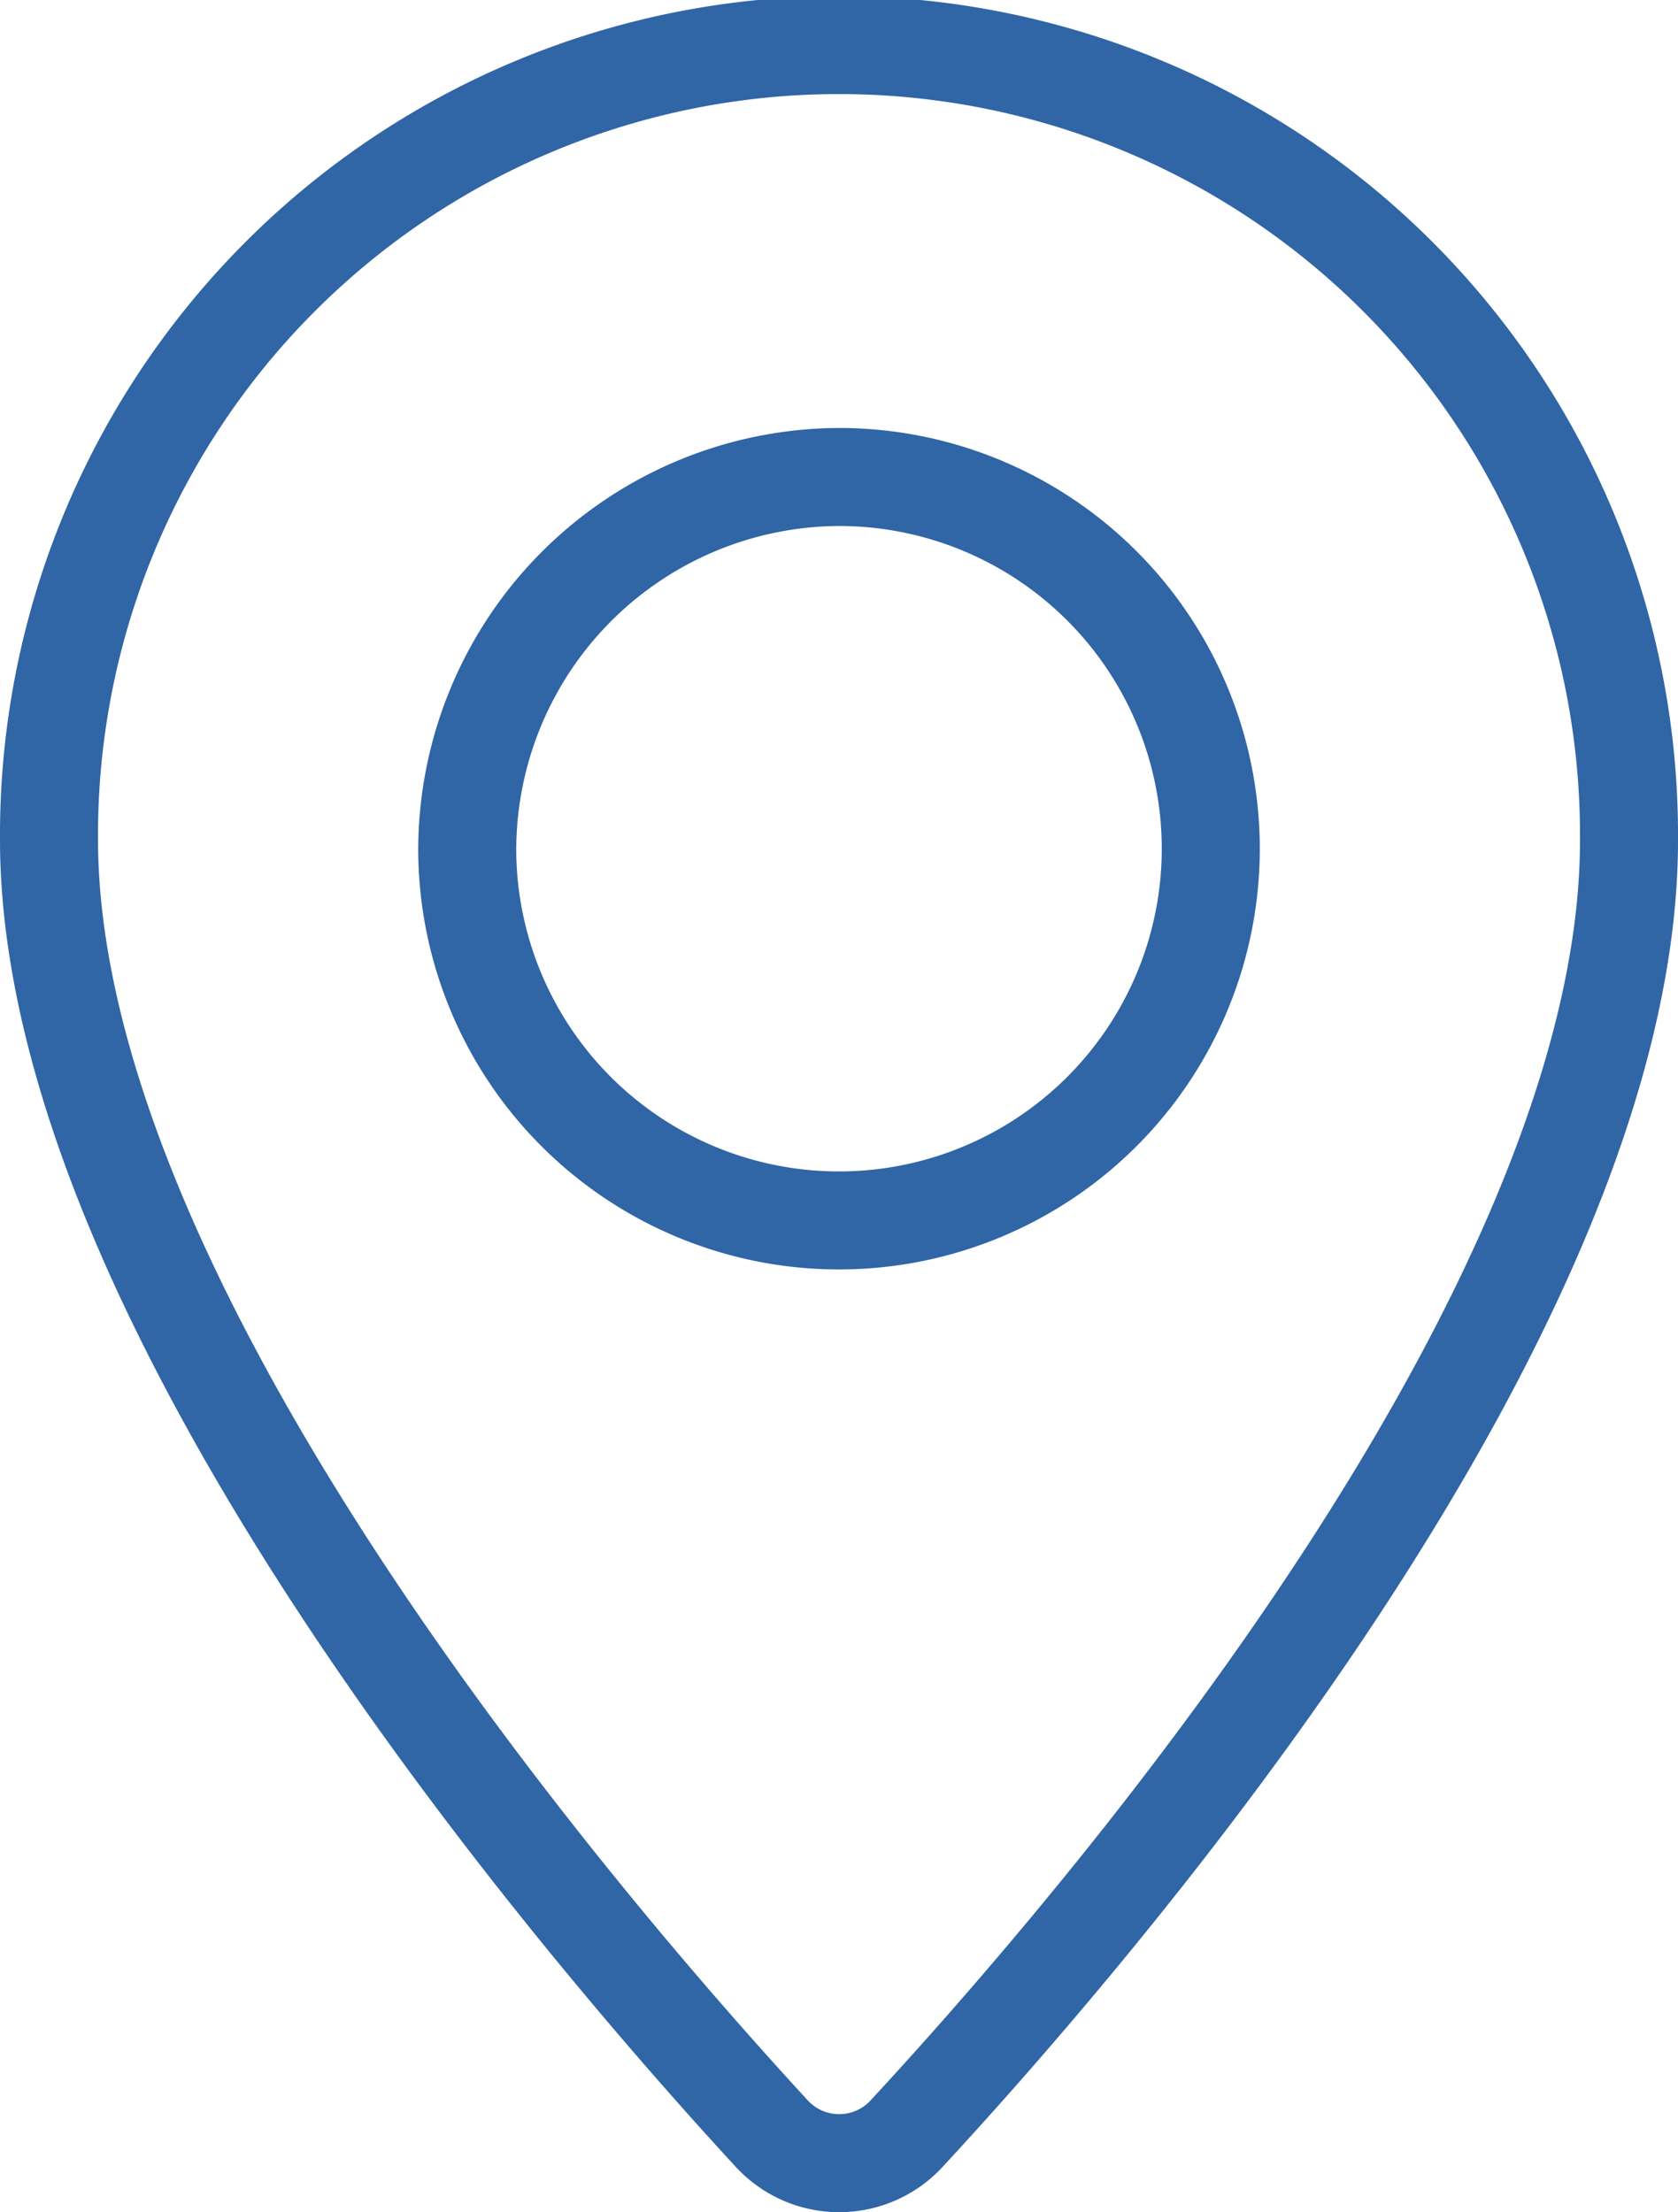
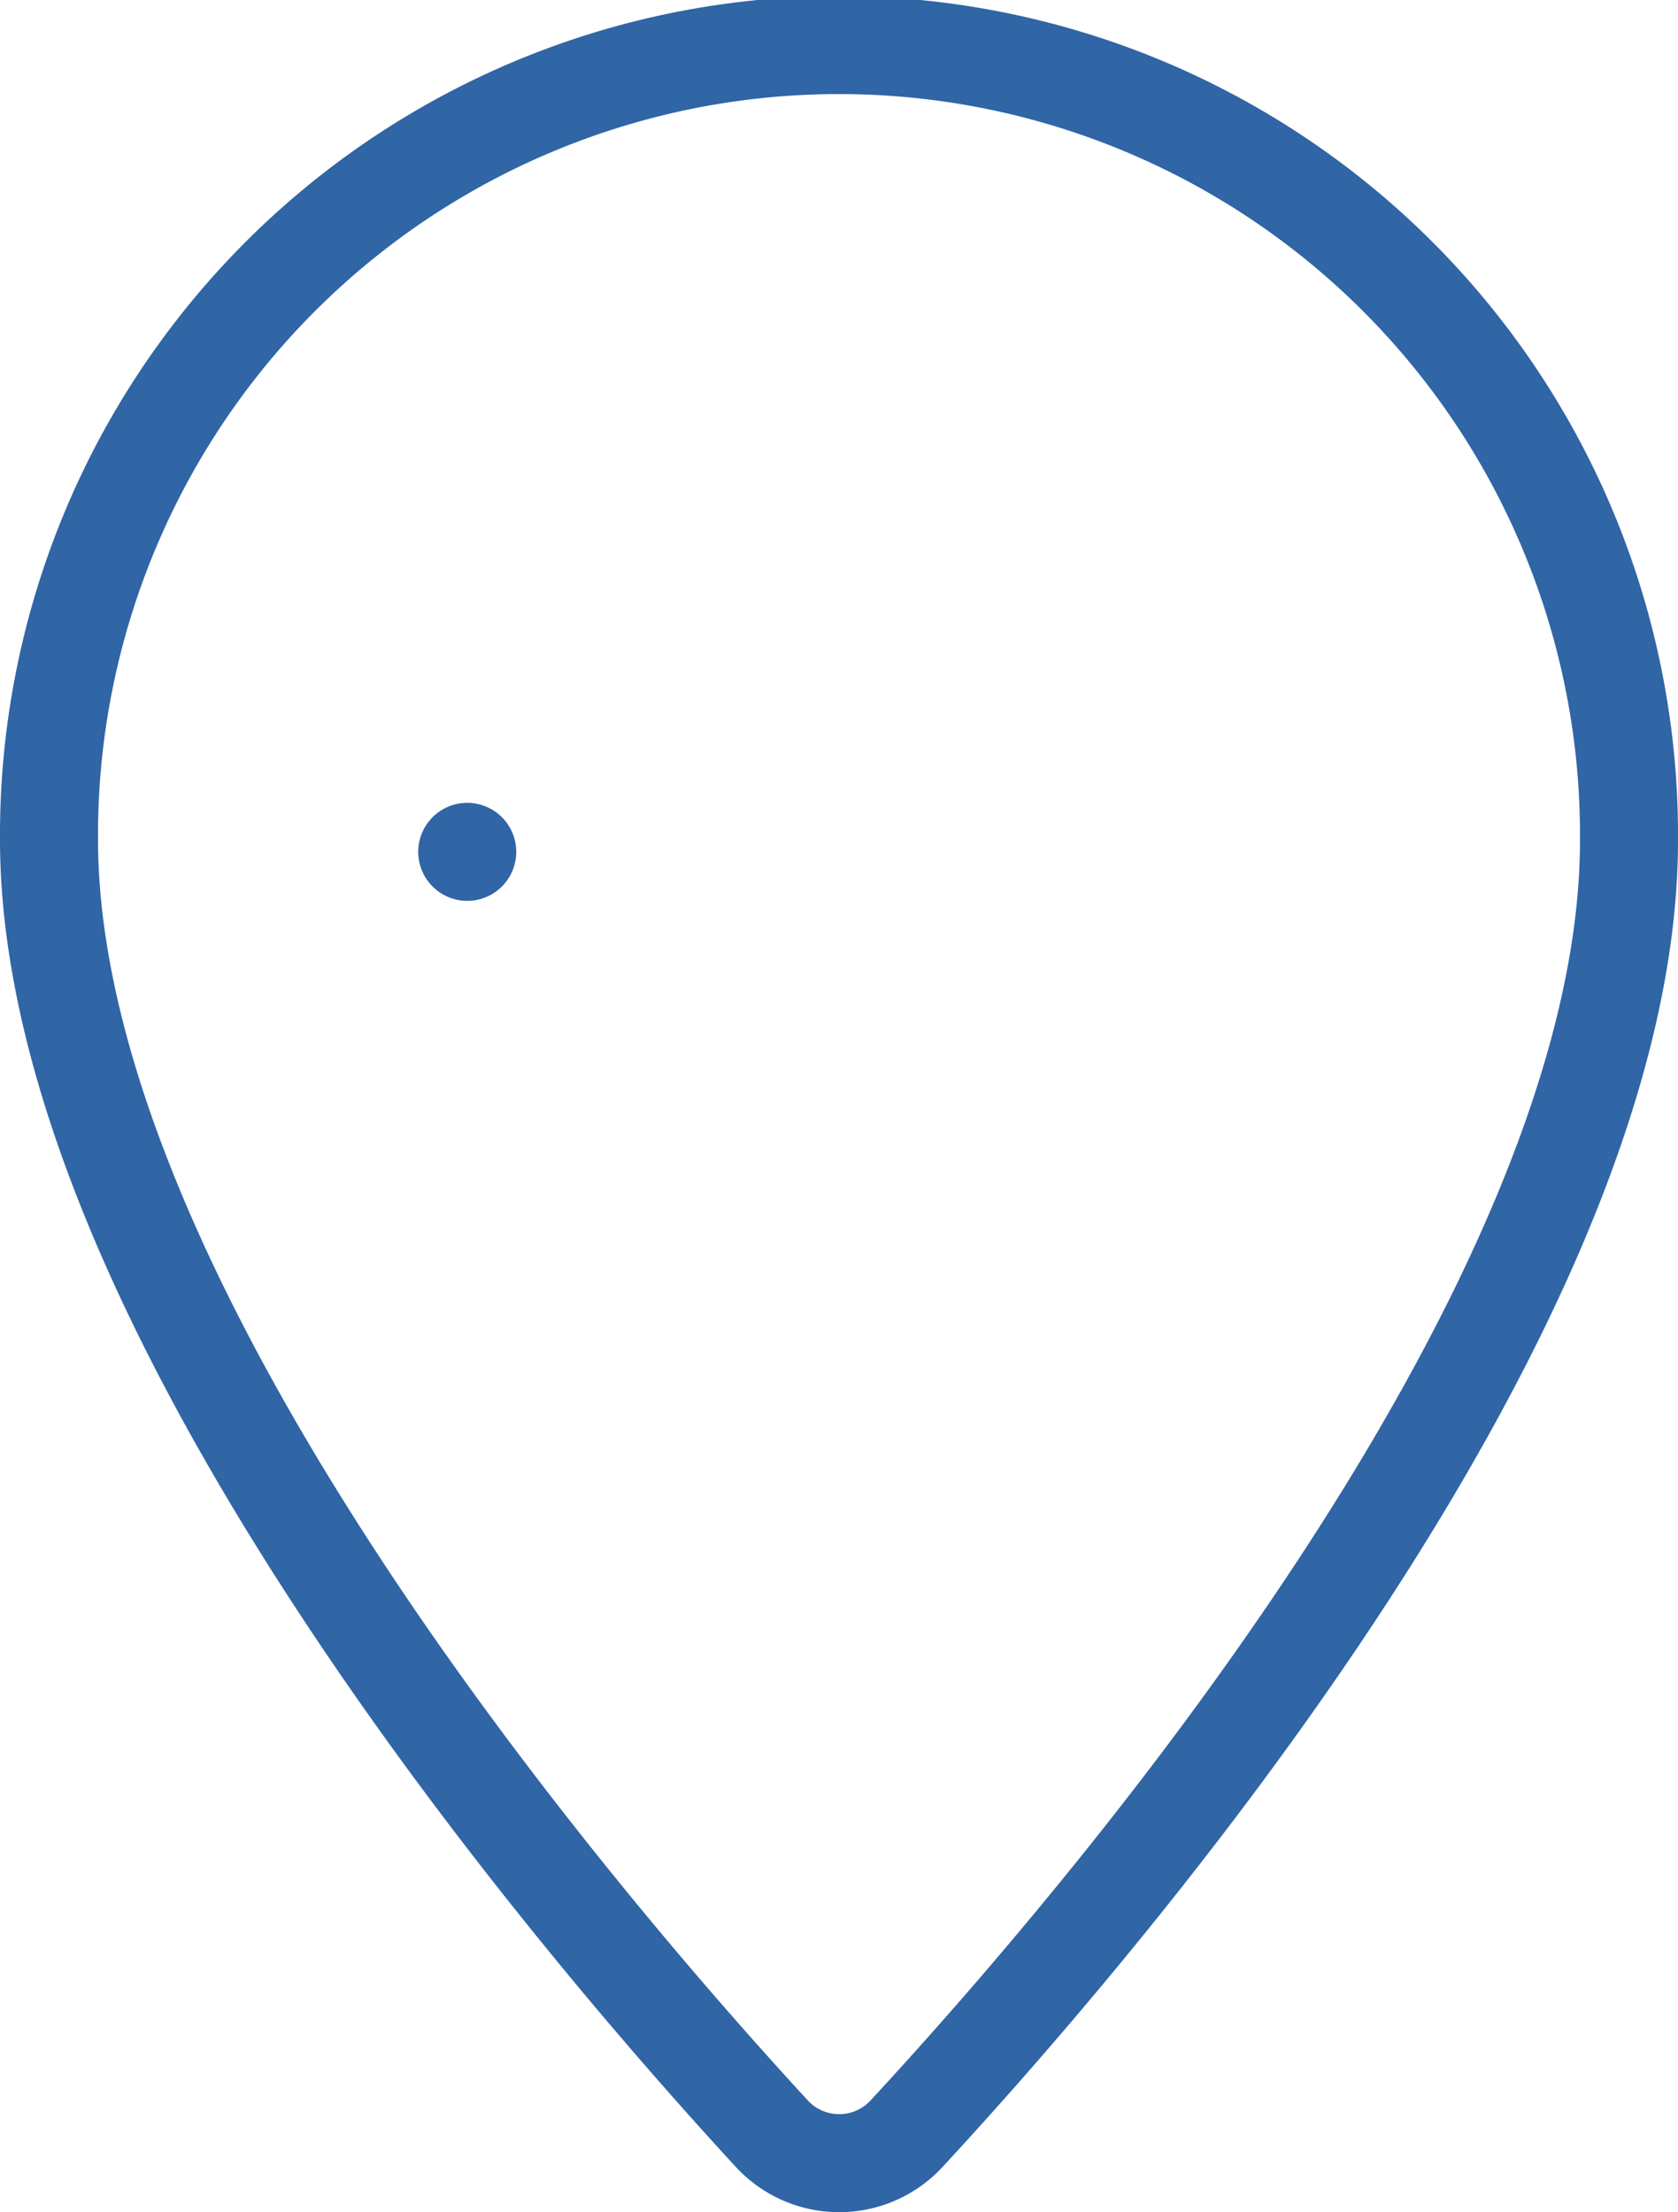
<svg xmlns="http://www.w3.org/2000/svg" width="68.479" height="90.29" viewBox="0 0 68.479 90.29">
-   <path id="Tracciato_164" data-name="Tracciato 164" d="M81.393,199.924a15.172,15.172,0,1,0,15.171-15.3A15.24,15.24,0,0,0,81.393,199.924Zm-17.068-.509c0,19.09,21.684,44.343,29.483,52.811a3.741,3.741,0,0,0,5.521.008c7.815-8.445,29.514-33.62,29.475-52.819a32.24,32.24,0,1,0-64.479,0Z" transform="translate(-62.325 -165.156)" fill="none" stroke="#3065a6" stroke-linecap="round" stroke-linejoin="round" stroke-width="4" />
+   <path id="Tracciato_164" data-name="Tracciato 164" d="M81.393,199.924A15.24,15.24,0,0,0,81.393,199.924Zm-17.068-.509c0,19.09,21.684,44.343,29.483,52.811a3.741,3.741,0,0,0,5.521.008c7.815-8.445,29.514-33.62,29.475-52.819a32.24,32.24,0,1,0-64.479,0Z" transform="translate(-62.325 -165.156)" fill="none" stroke="#3065a6" stroke-linecap="round" stroke-linejoin="round" stroke-width="4" />
</svg>